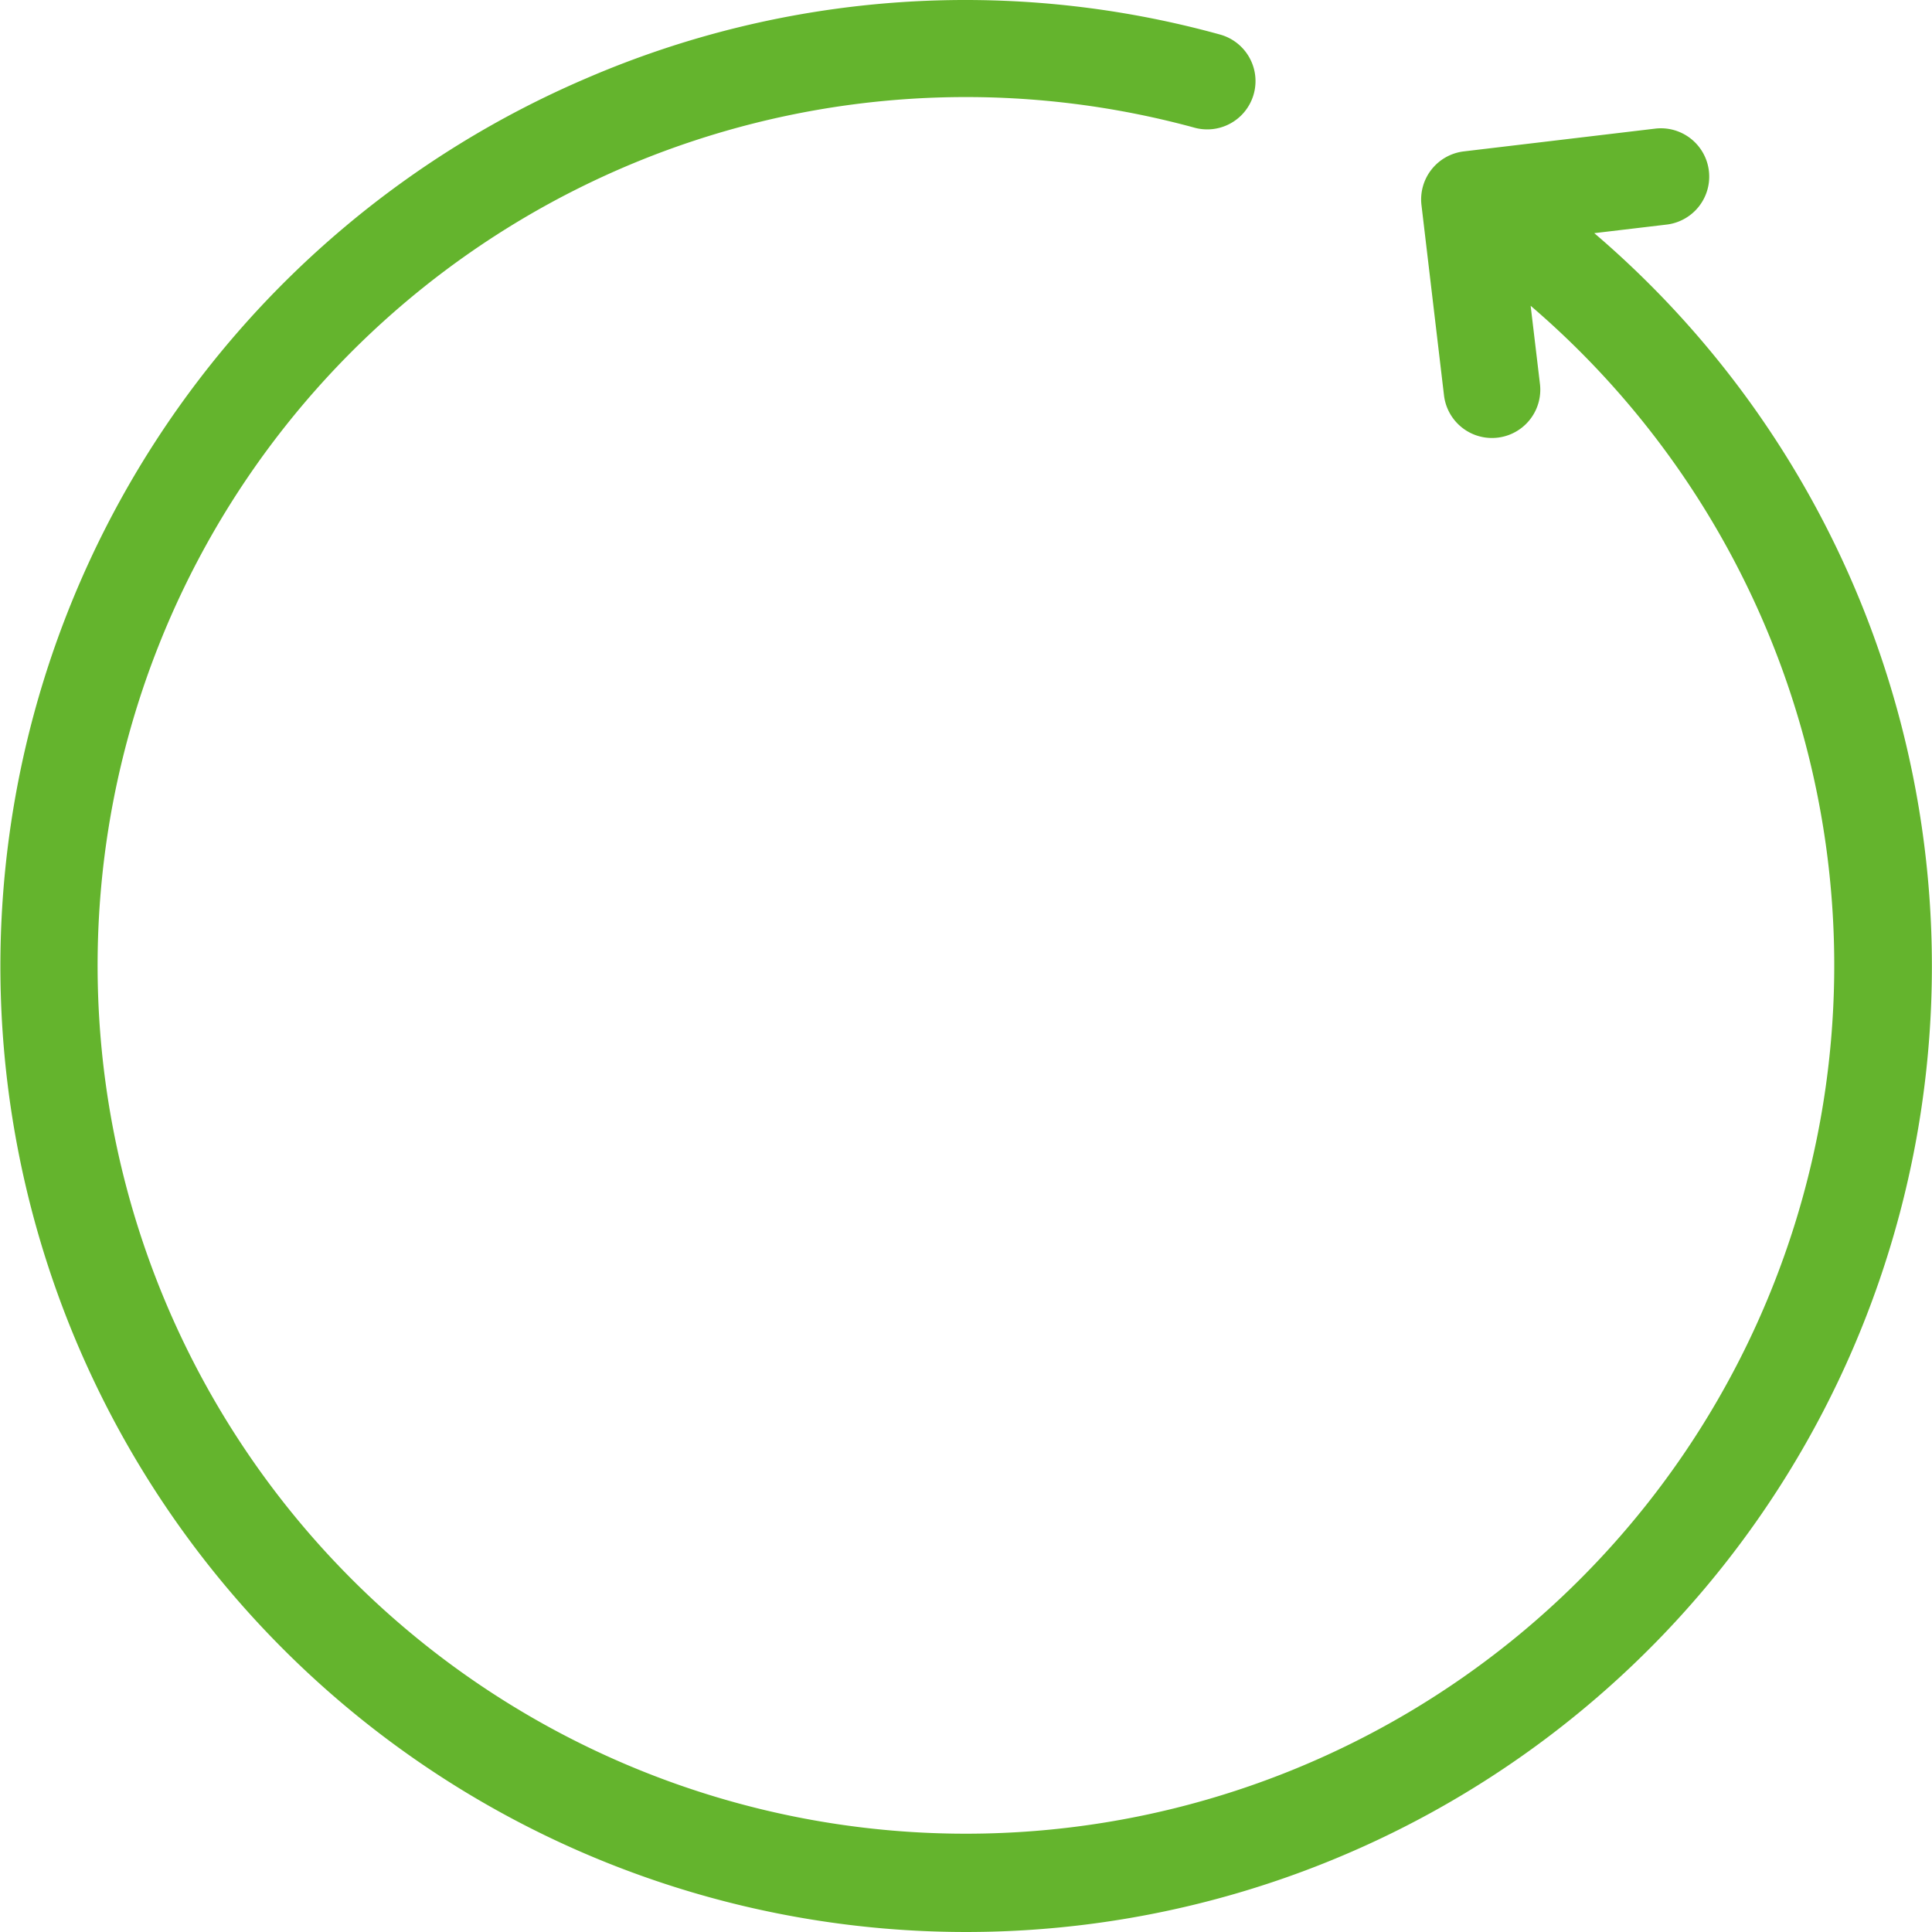
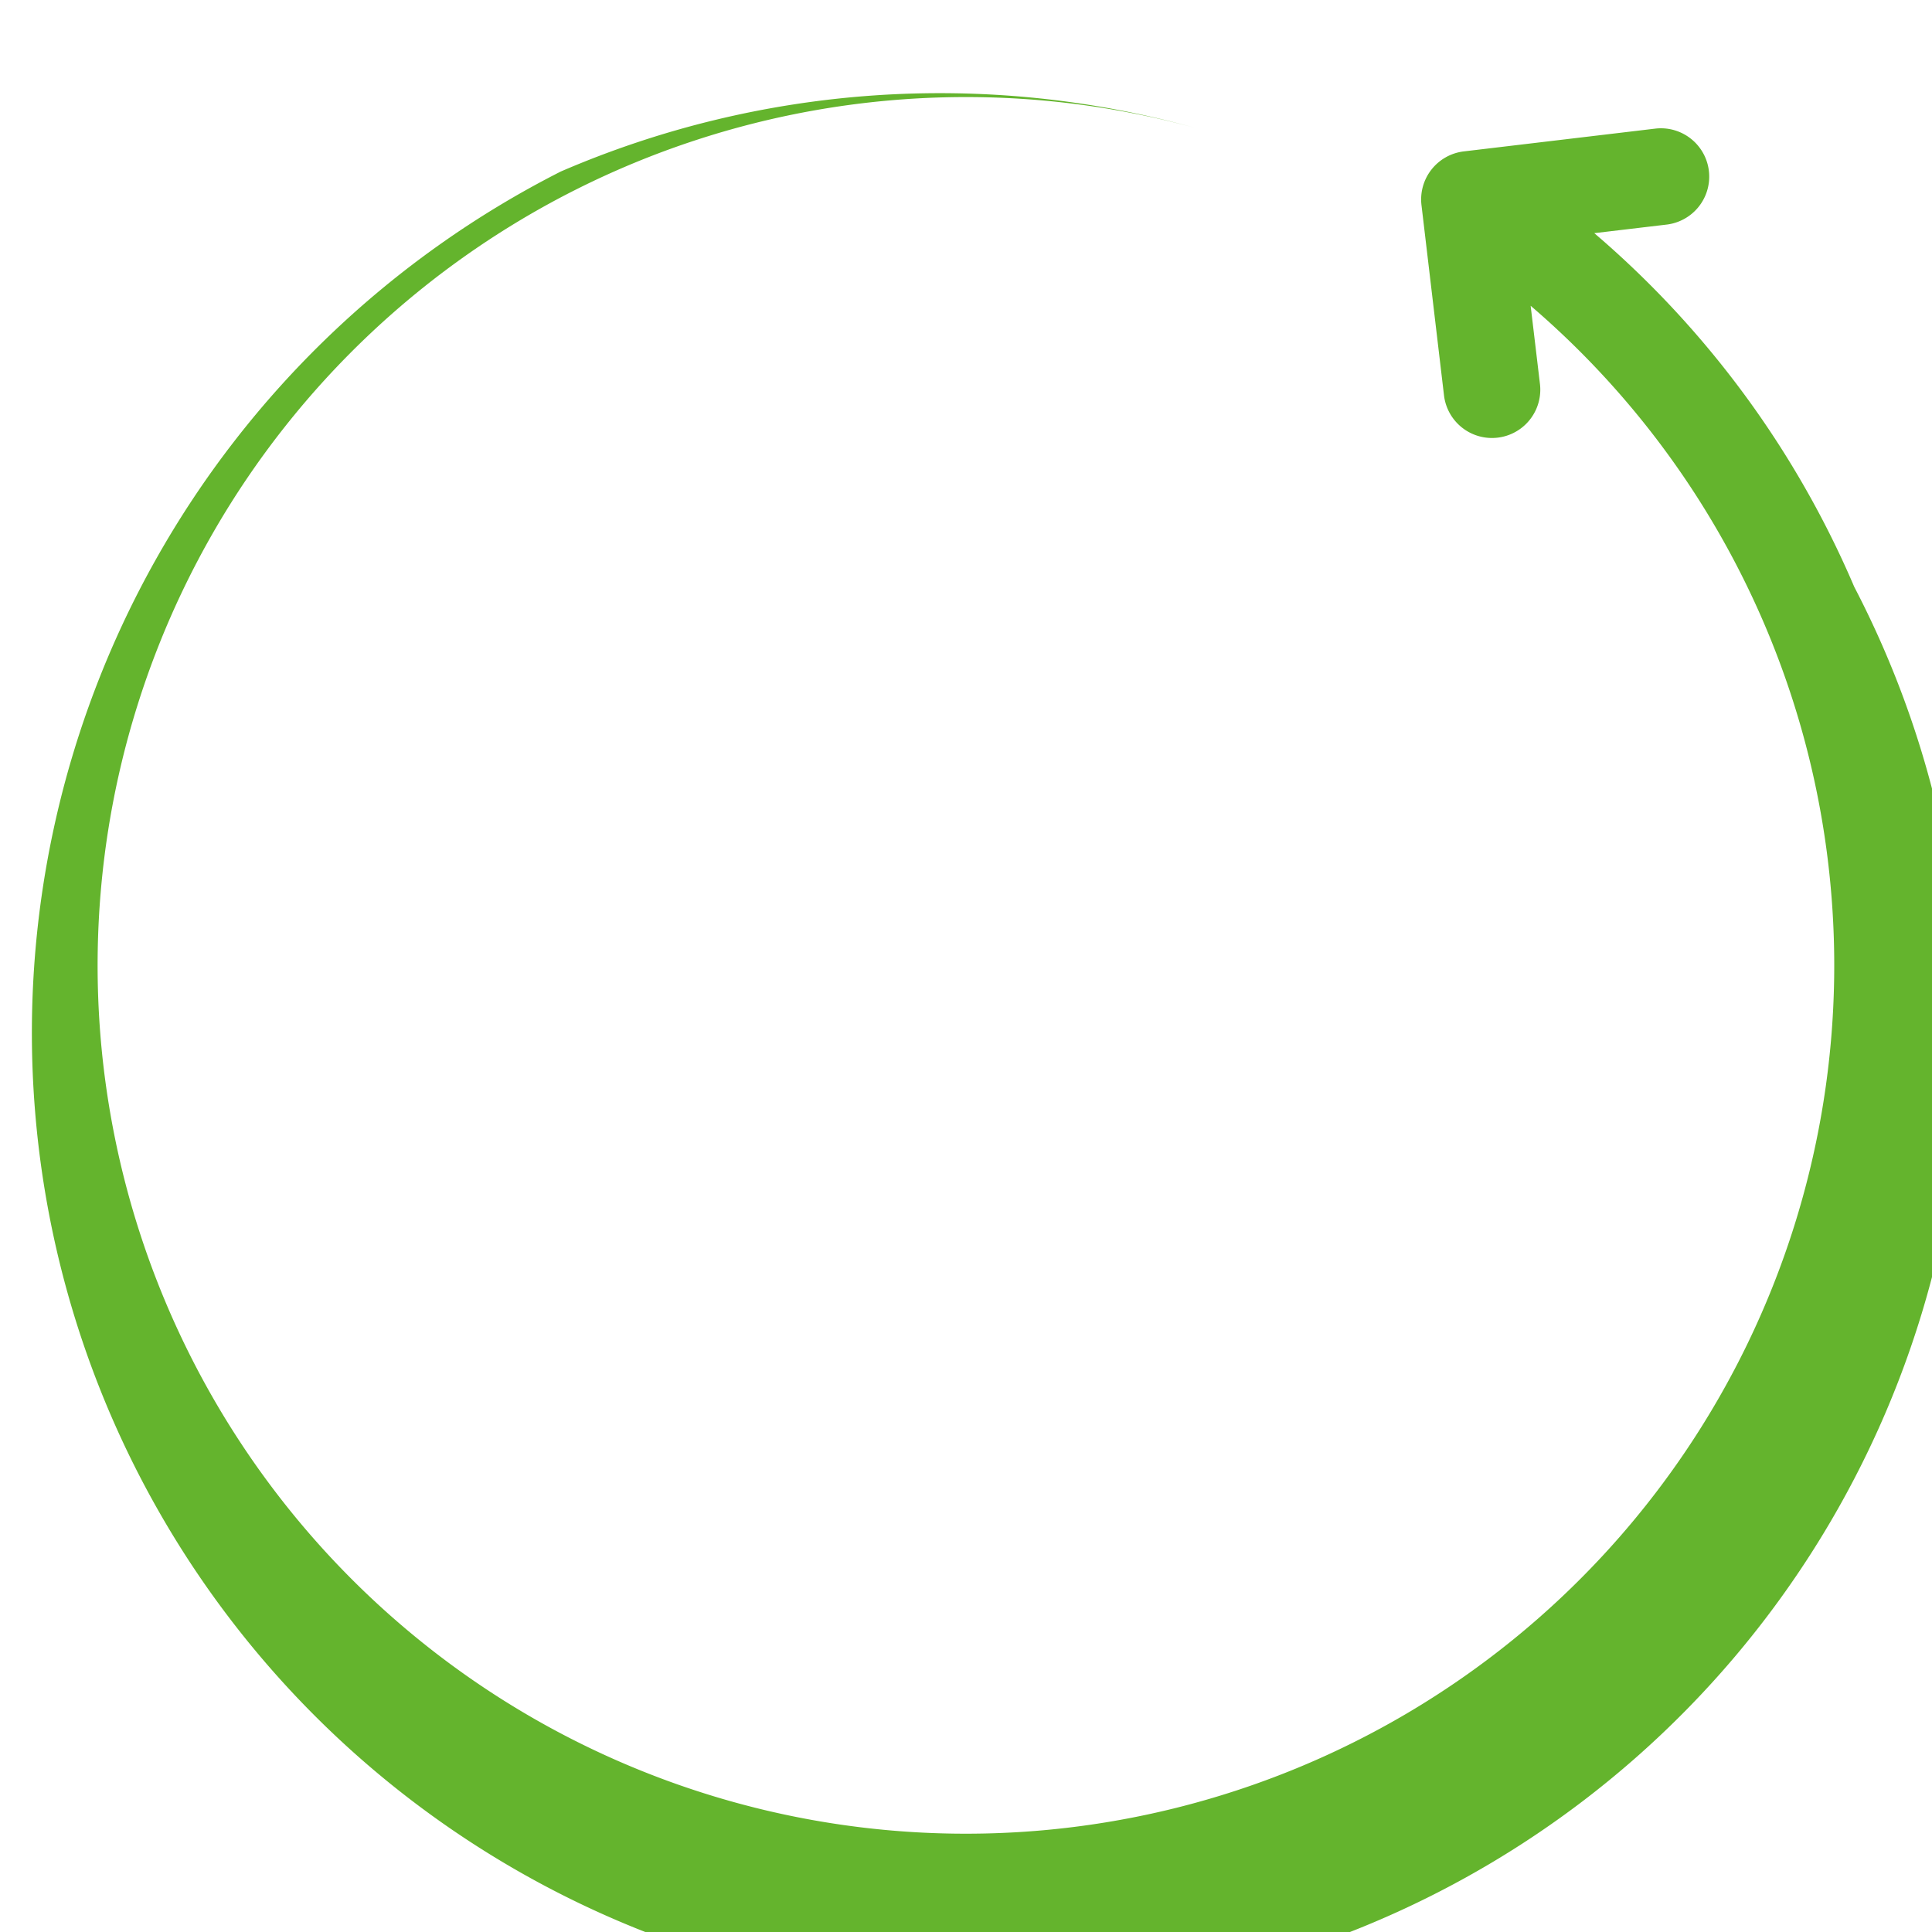
<svg xmlns="http://www.w3.org/2000/svg" id="loader-wheel" width="50.703" height="50.703" viewBox="0 0 50.703 50.703">
  <g id="Group_67" data-name="Group 67" transform="translate(-172 -350)">
    <g id="Group_66" data-name="Group 66" transform="translate(172 350)">
      <g id="Group_1" data-name="Group 1" transform="translate(0 0)">
-         <path id="Path_4" data-name="Path 4" d="M48.662,15.4A25.253,25.253,0,0,0,41.84,6.119l1.914-.227a1.268,1.268,0,0,0-.3-2.518l-5.044.6A1.27,1.27,0,0,0,37.307,5.4l.591,4.992a1.268,1.268,0,0,0,2.518-.3L40.17,8.025a22.788,22.788,0,1,1-8.822-4.674A1.267,1.267,0,0,0,32.016.906a25.093,25.093,0,0,0-16.63,1.15A25.345,25.345,0,1,0,48.662,15.4Z" transform="translate(0 0)" fill="#64b42d" />
+         <path id="Path_4" data-name="Path 4" d="M48.662,15.4A25.253,25.253,0,0,0,41.84,6.119l1.914-.227a1.268,1.268,0,0,0-.3-2.518l-5.044.6A1.27,1.27,0,0,0,37.307,5.4l.591,4.992a1.268,1.268,0,0,0,2.518-.3L40.17,8.025a22.788,22.788,0,1,1-8.822-4.674a25.093,25.093,0,0,0-16.63,1.15A25.345,25.345,0,1,0,48.662,15.4Z" transform="translate(0 0)" fill="#64b42d" />
      </g>
    </g>
  </g>
</svg>